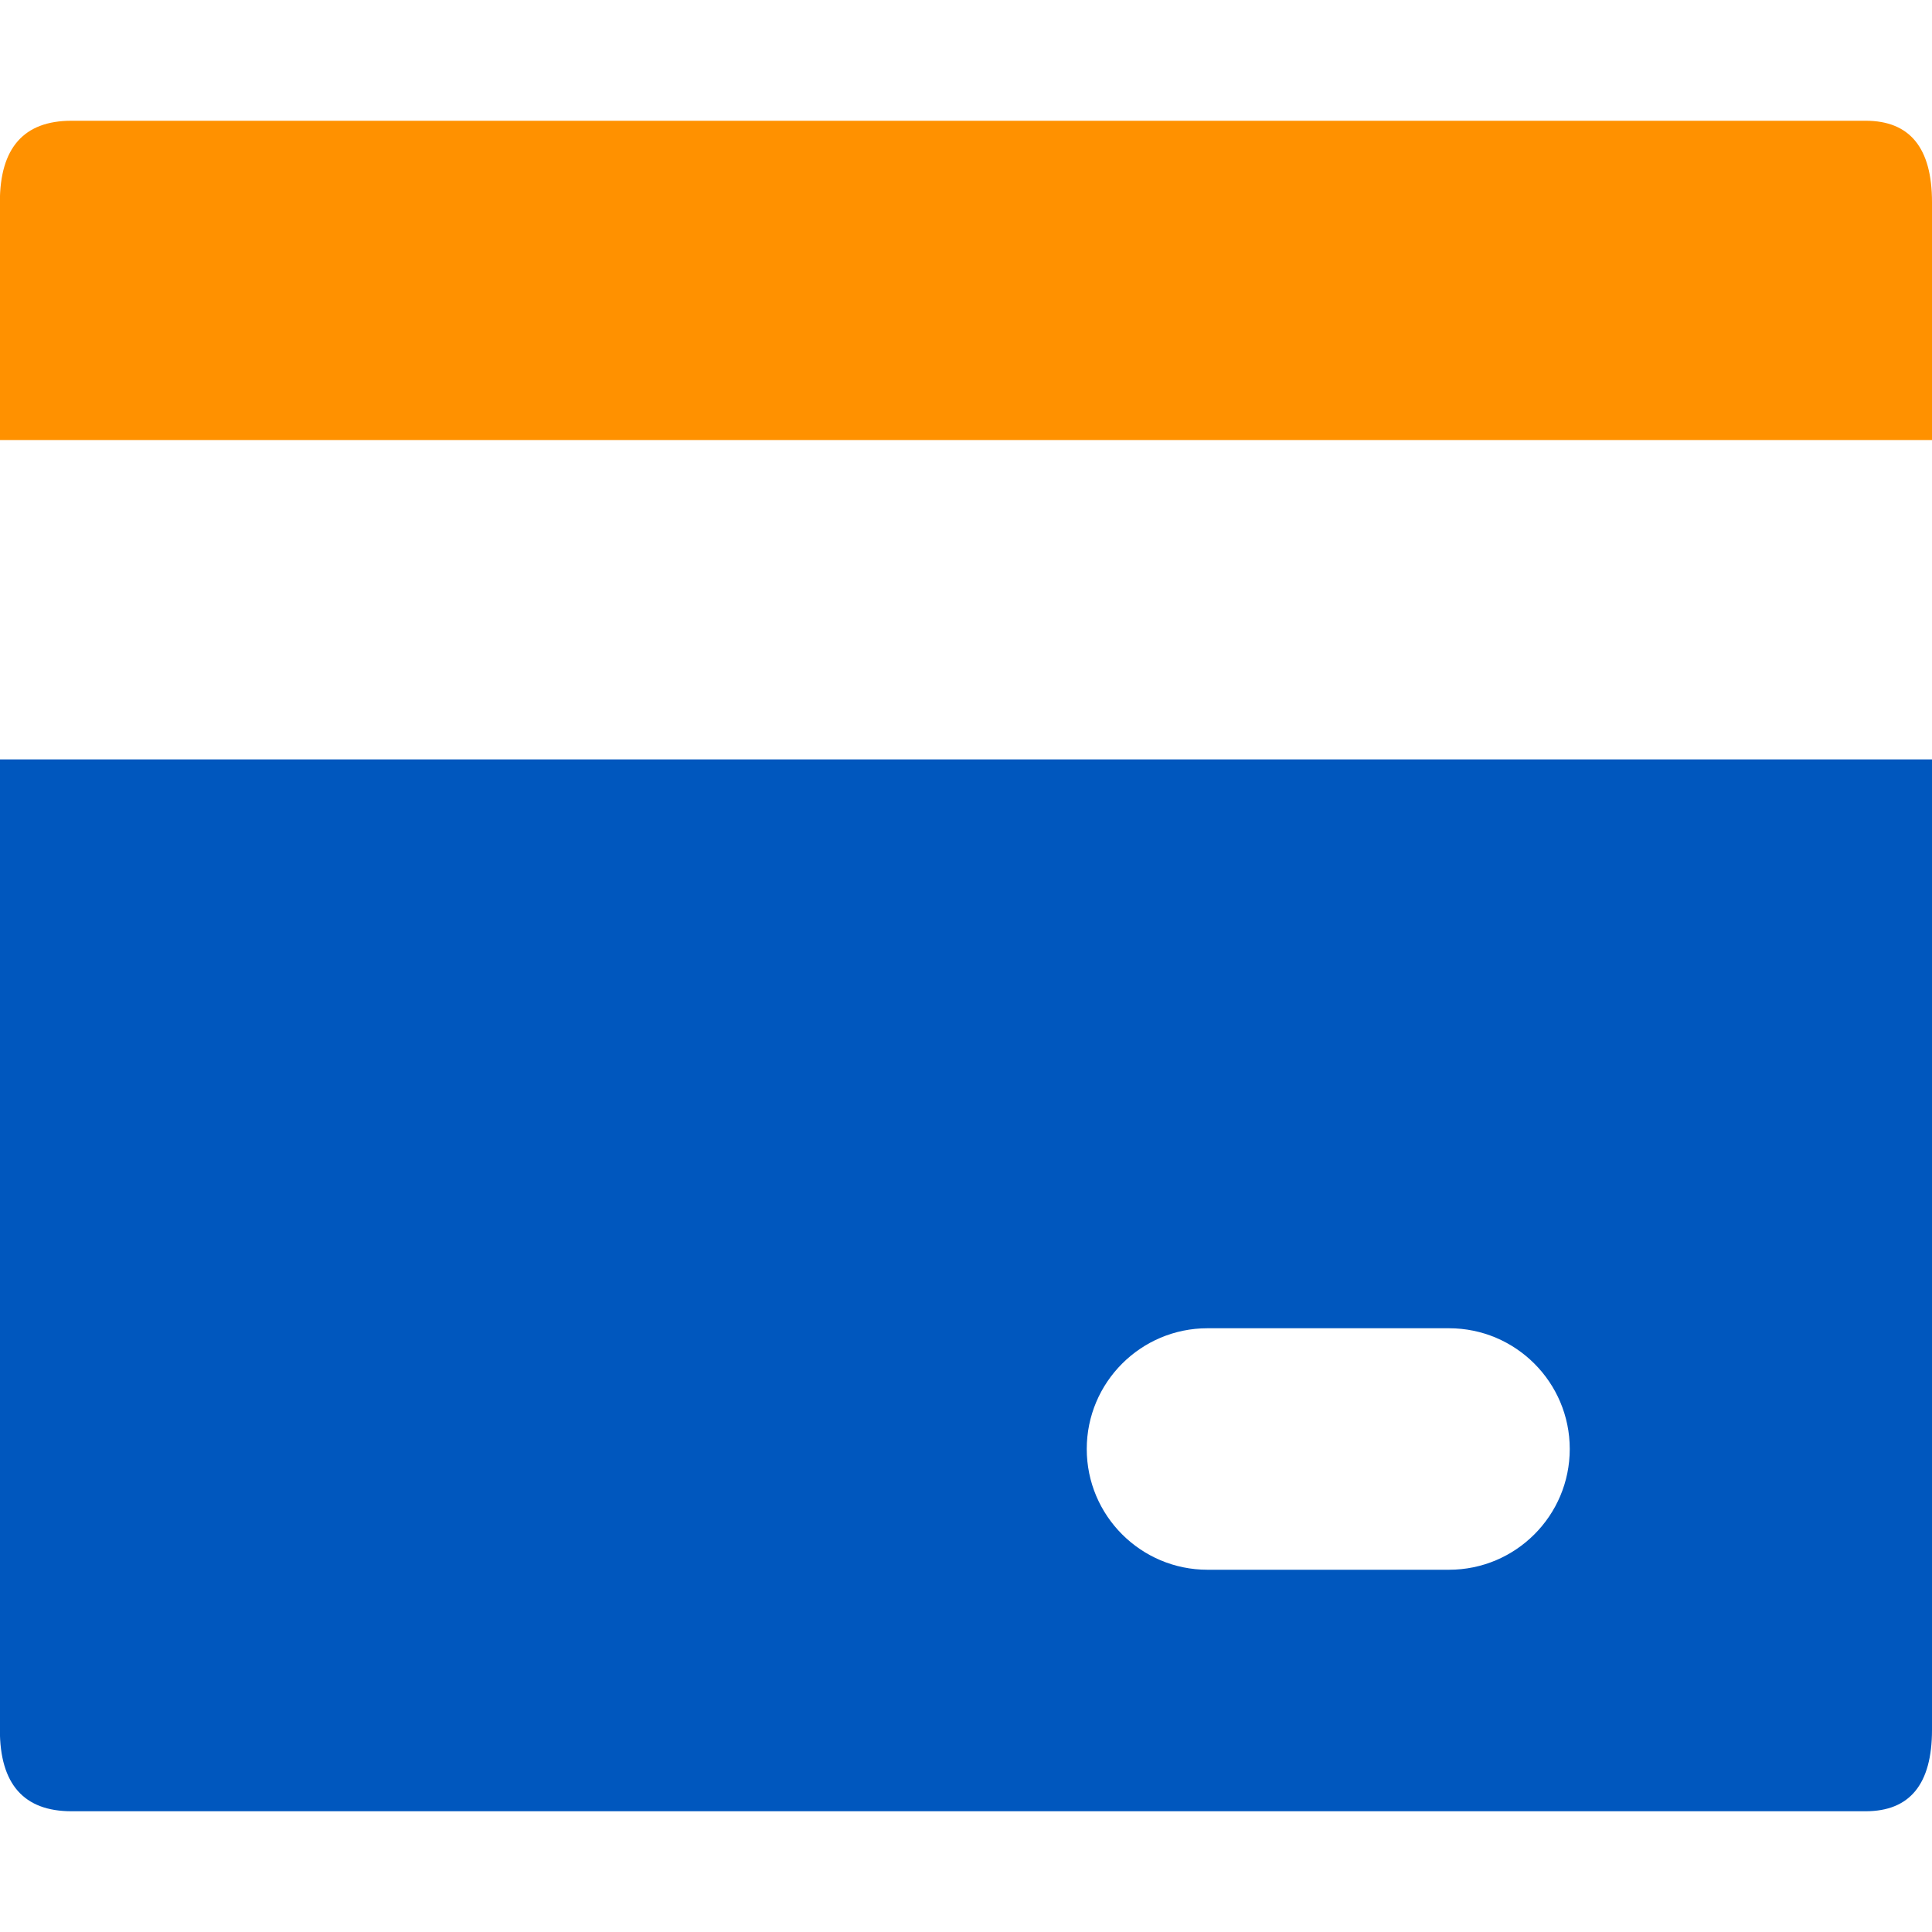
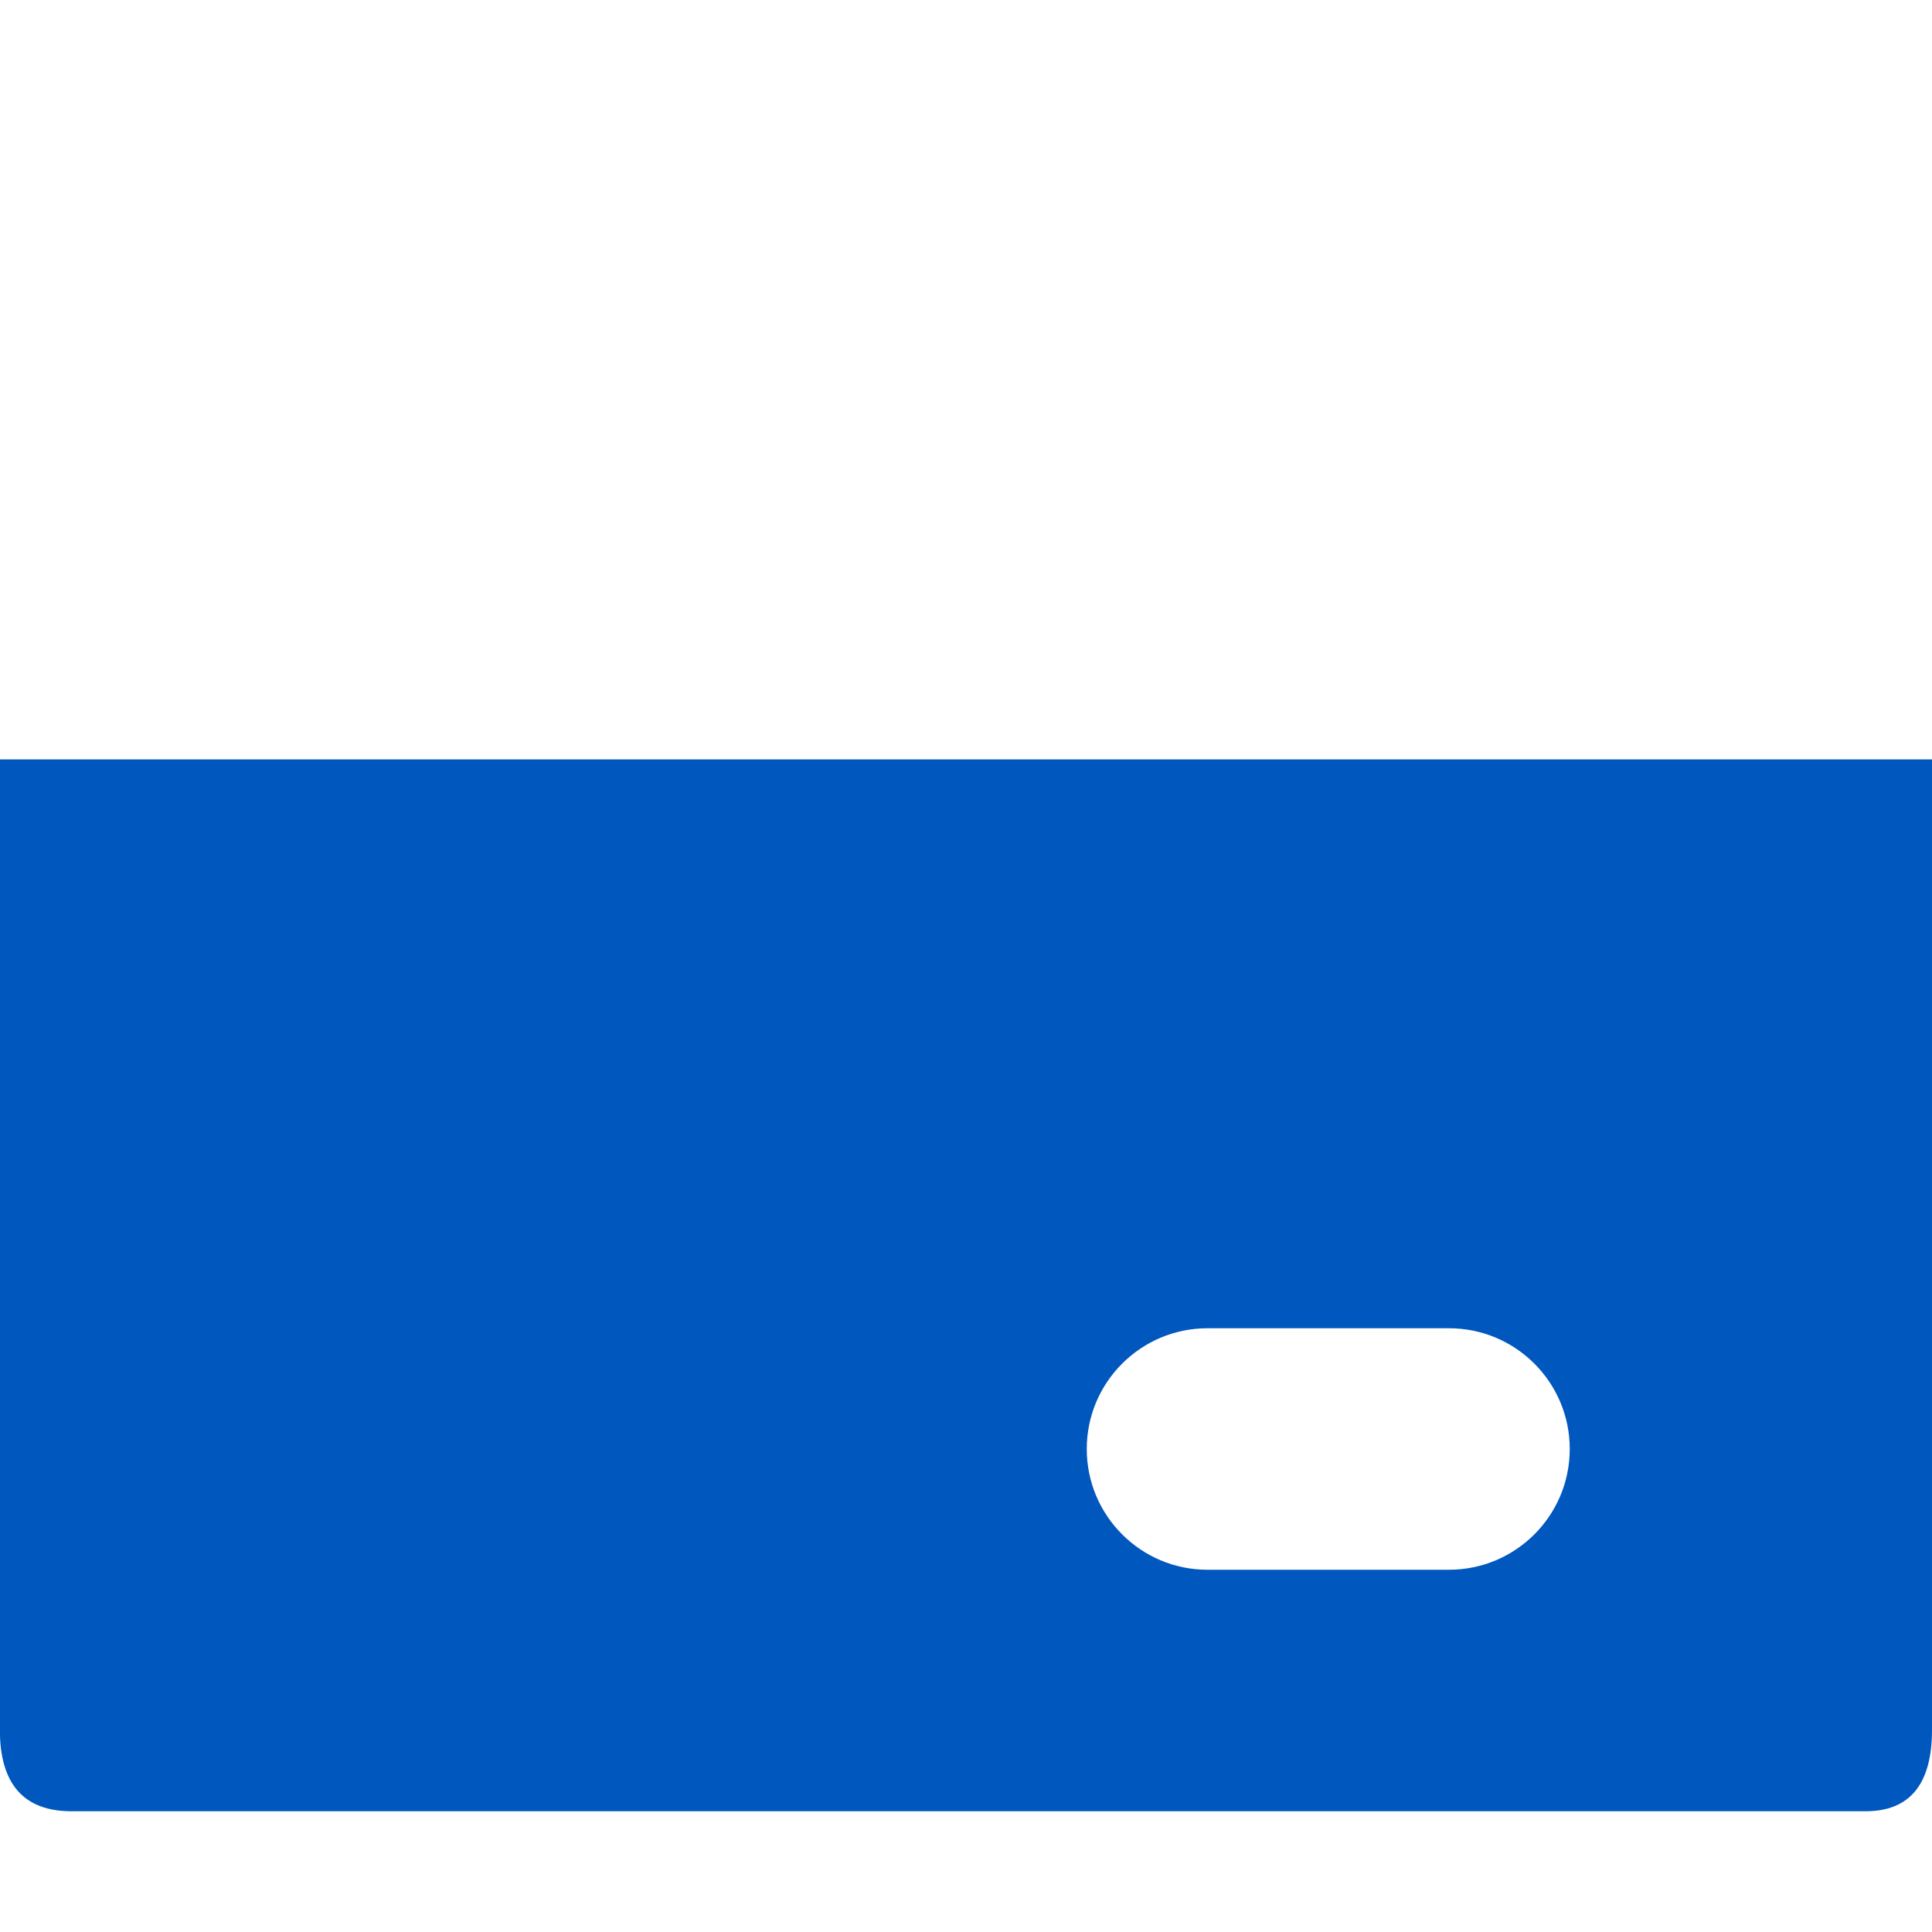
<svg xmlns="http://www.w3.org/2000/svg" width="16px" height="16px" viewBox="0 0 16 16" version="1.1">
  <title>menu-icon-card</title>
  <g id="页面-1" stroke="none" stroke-width="1" fill="none" fill-rule="evenodd">
    <g id="1.0菜单导航" transform="translate(-816, -890)">
      <g id="编组-6" transform="translate(0, 804)">
        <g id="menu-icon-card" transform="translate(815.999, 86)">
-           <rect id="矩形" x="0.001" y="0" width="16" height="16" />
-           <path d="M16.001,1.674 L16.001,3.644 L0,3.644 L0,1.674 C0,1.225 0.198,1 0.593,1 L15.451,1 C15.818,1 16.001,1.225 16.001,1.674 Z" id="路径" fill="#FF9100" />
          <path d="M16.001,6.289 L16.001,14.326 C16.001,14.775 15.818,15 15.451,15 L0.593,15 C0.198,15 0,14.775 0,14.326 L0,6.289 L16.001,6.289 Z M12.001,11 L10.001,11 C9.449,11 9.001,11.448 9.001,12 C9.001,12.552 9.449,13 10.001,13 L10.001,13 L12.001,13 C12.553,13 13.001,12.552 13.001,12 C13.001,11.448 12.553,11 12.001,11 L12.001,11 Z" id="路径-3" fill="#0057BE" fill-rule="nonzero" />
        </g>
      </g>
    </g>
  </g>
</svg>